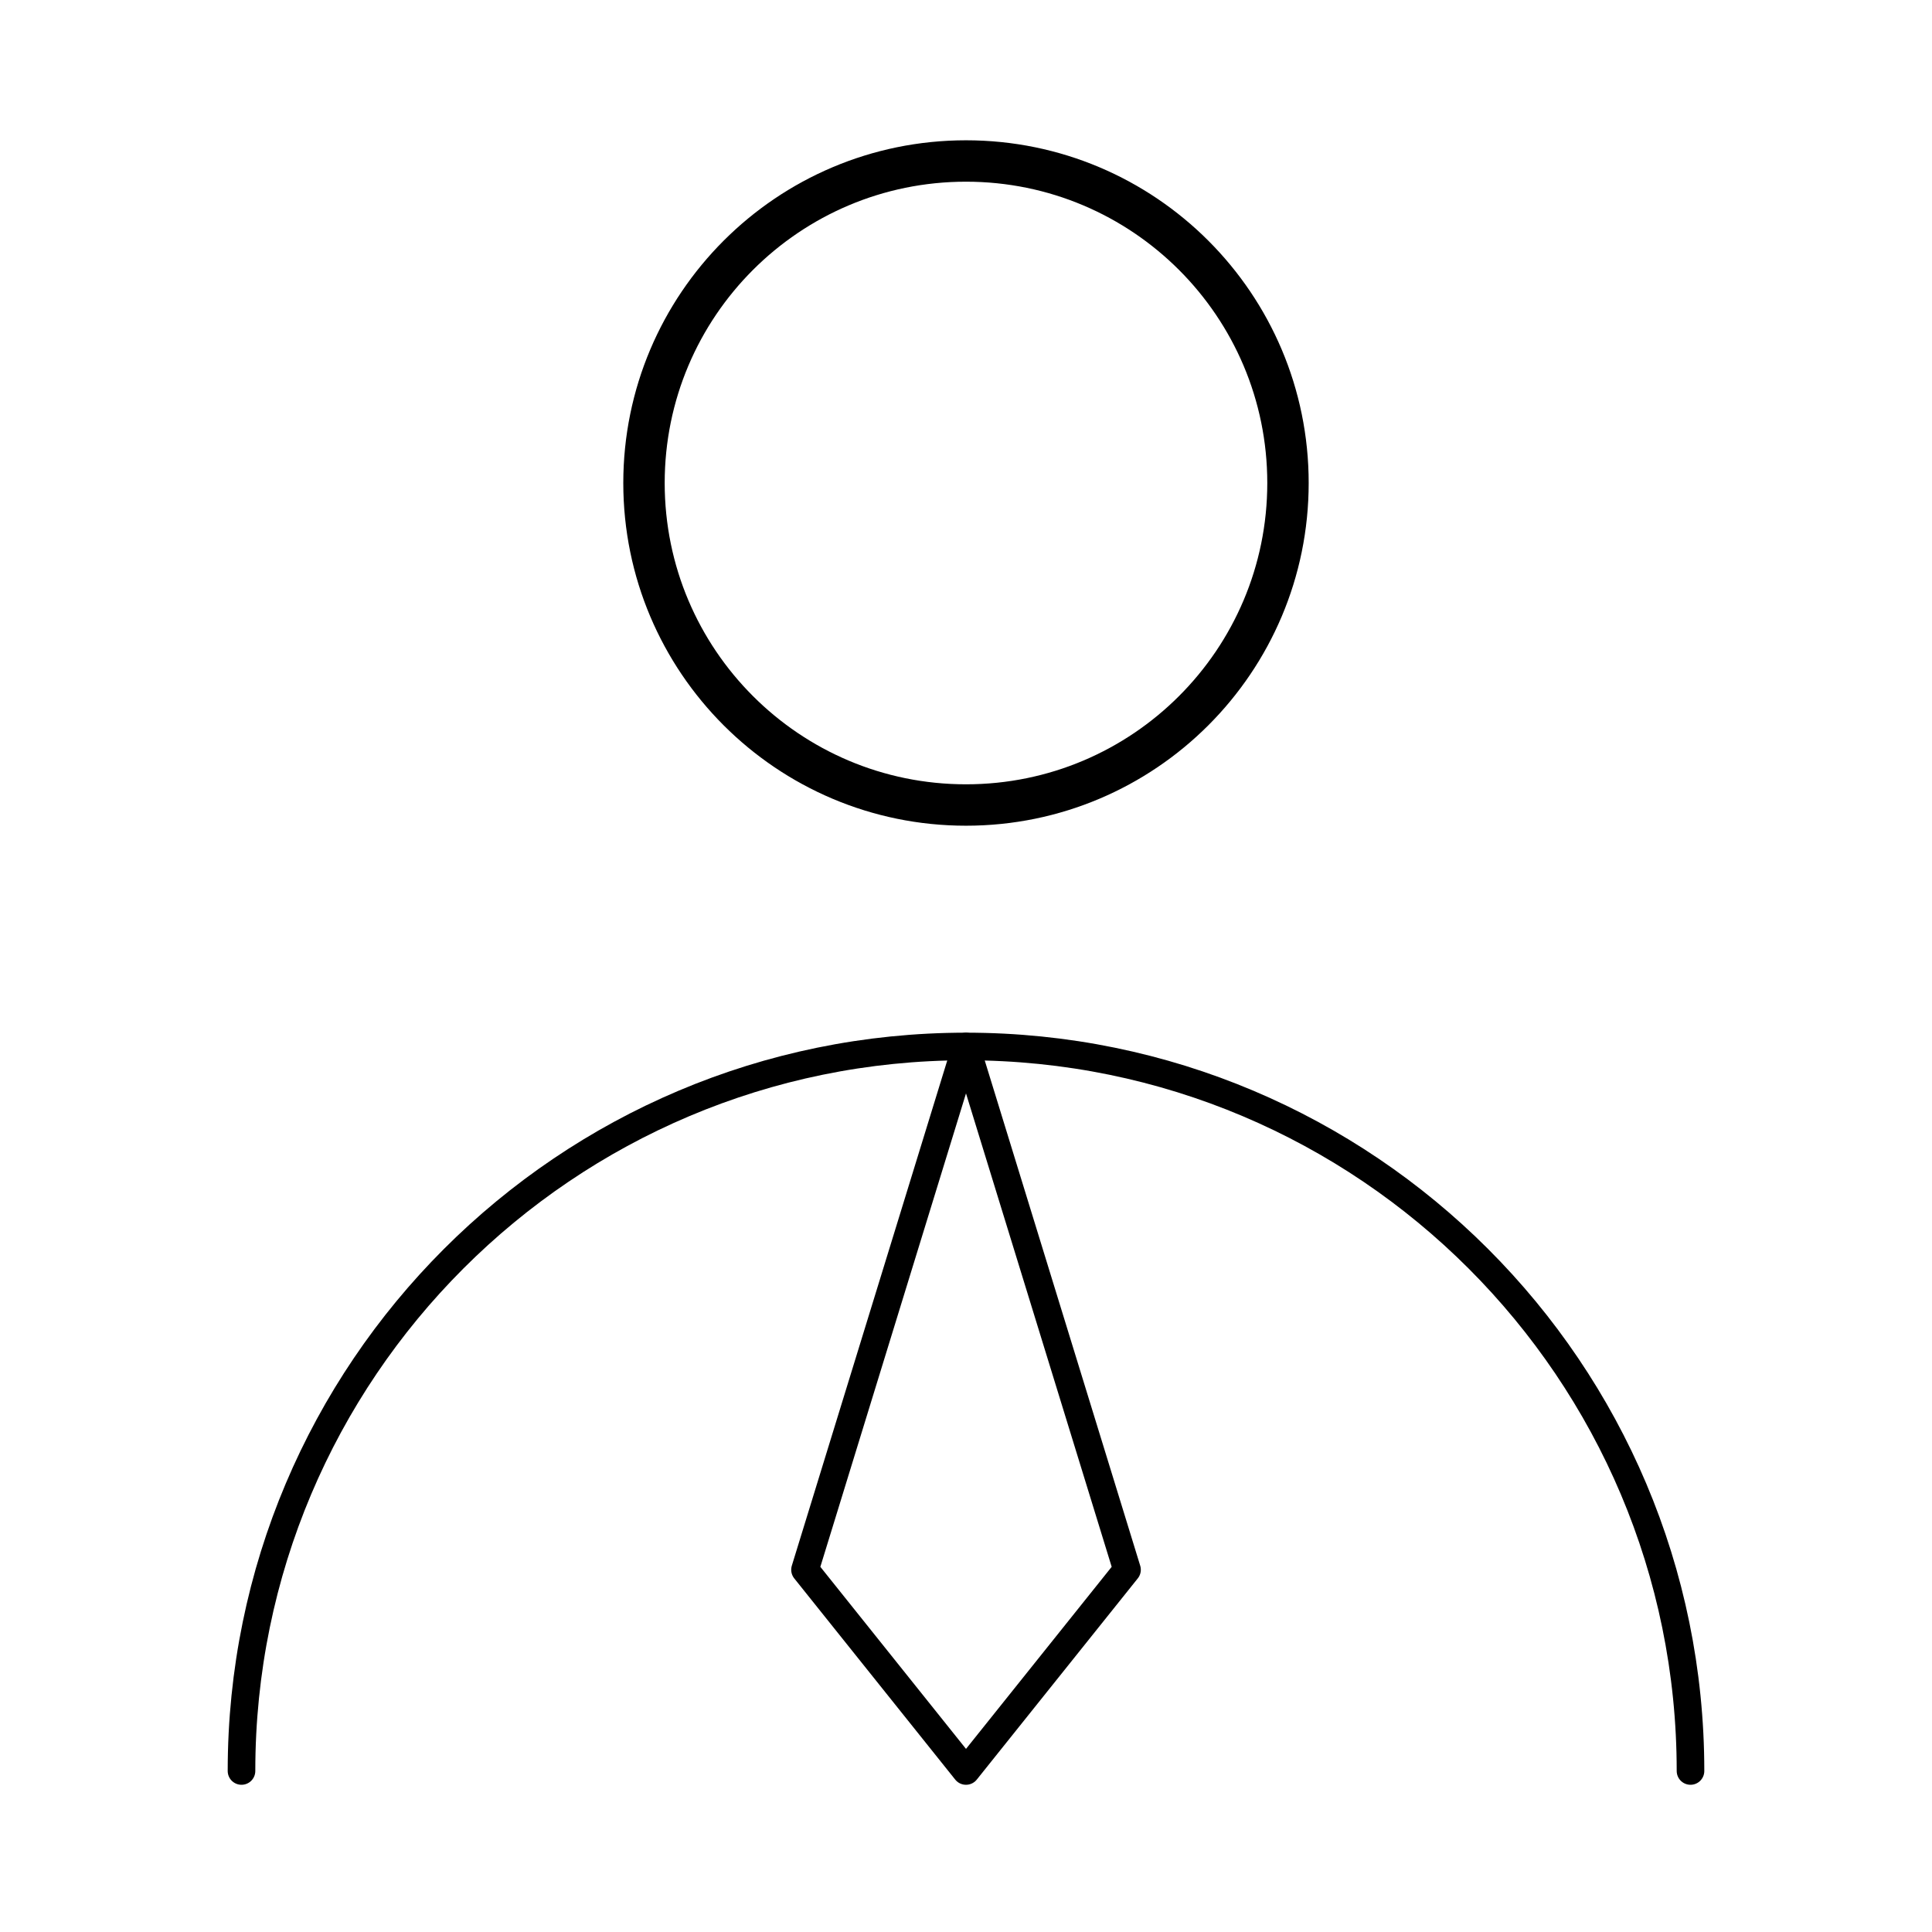
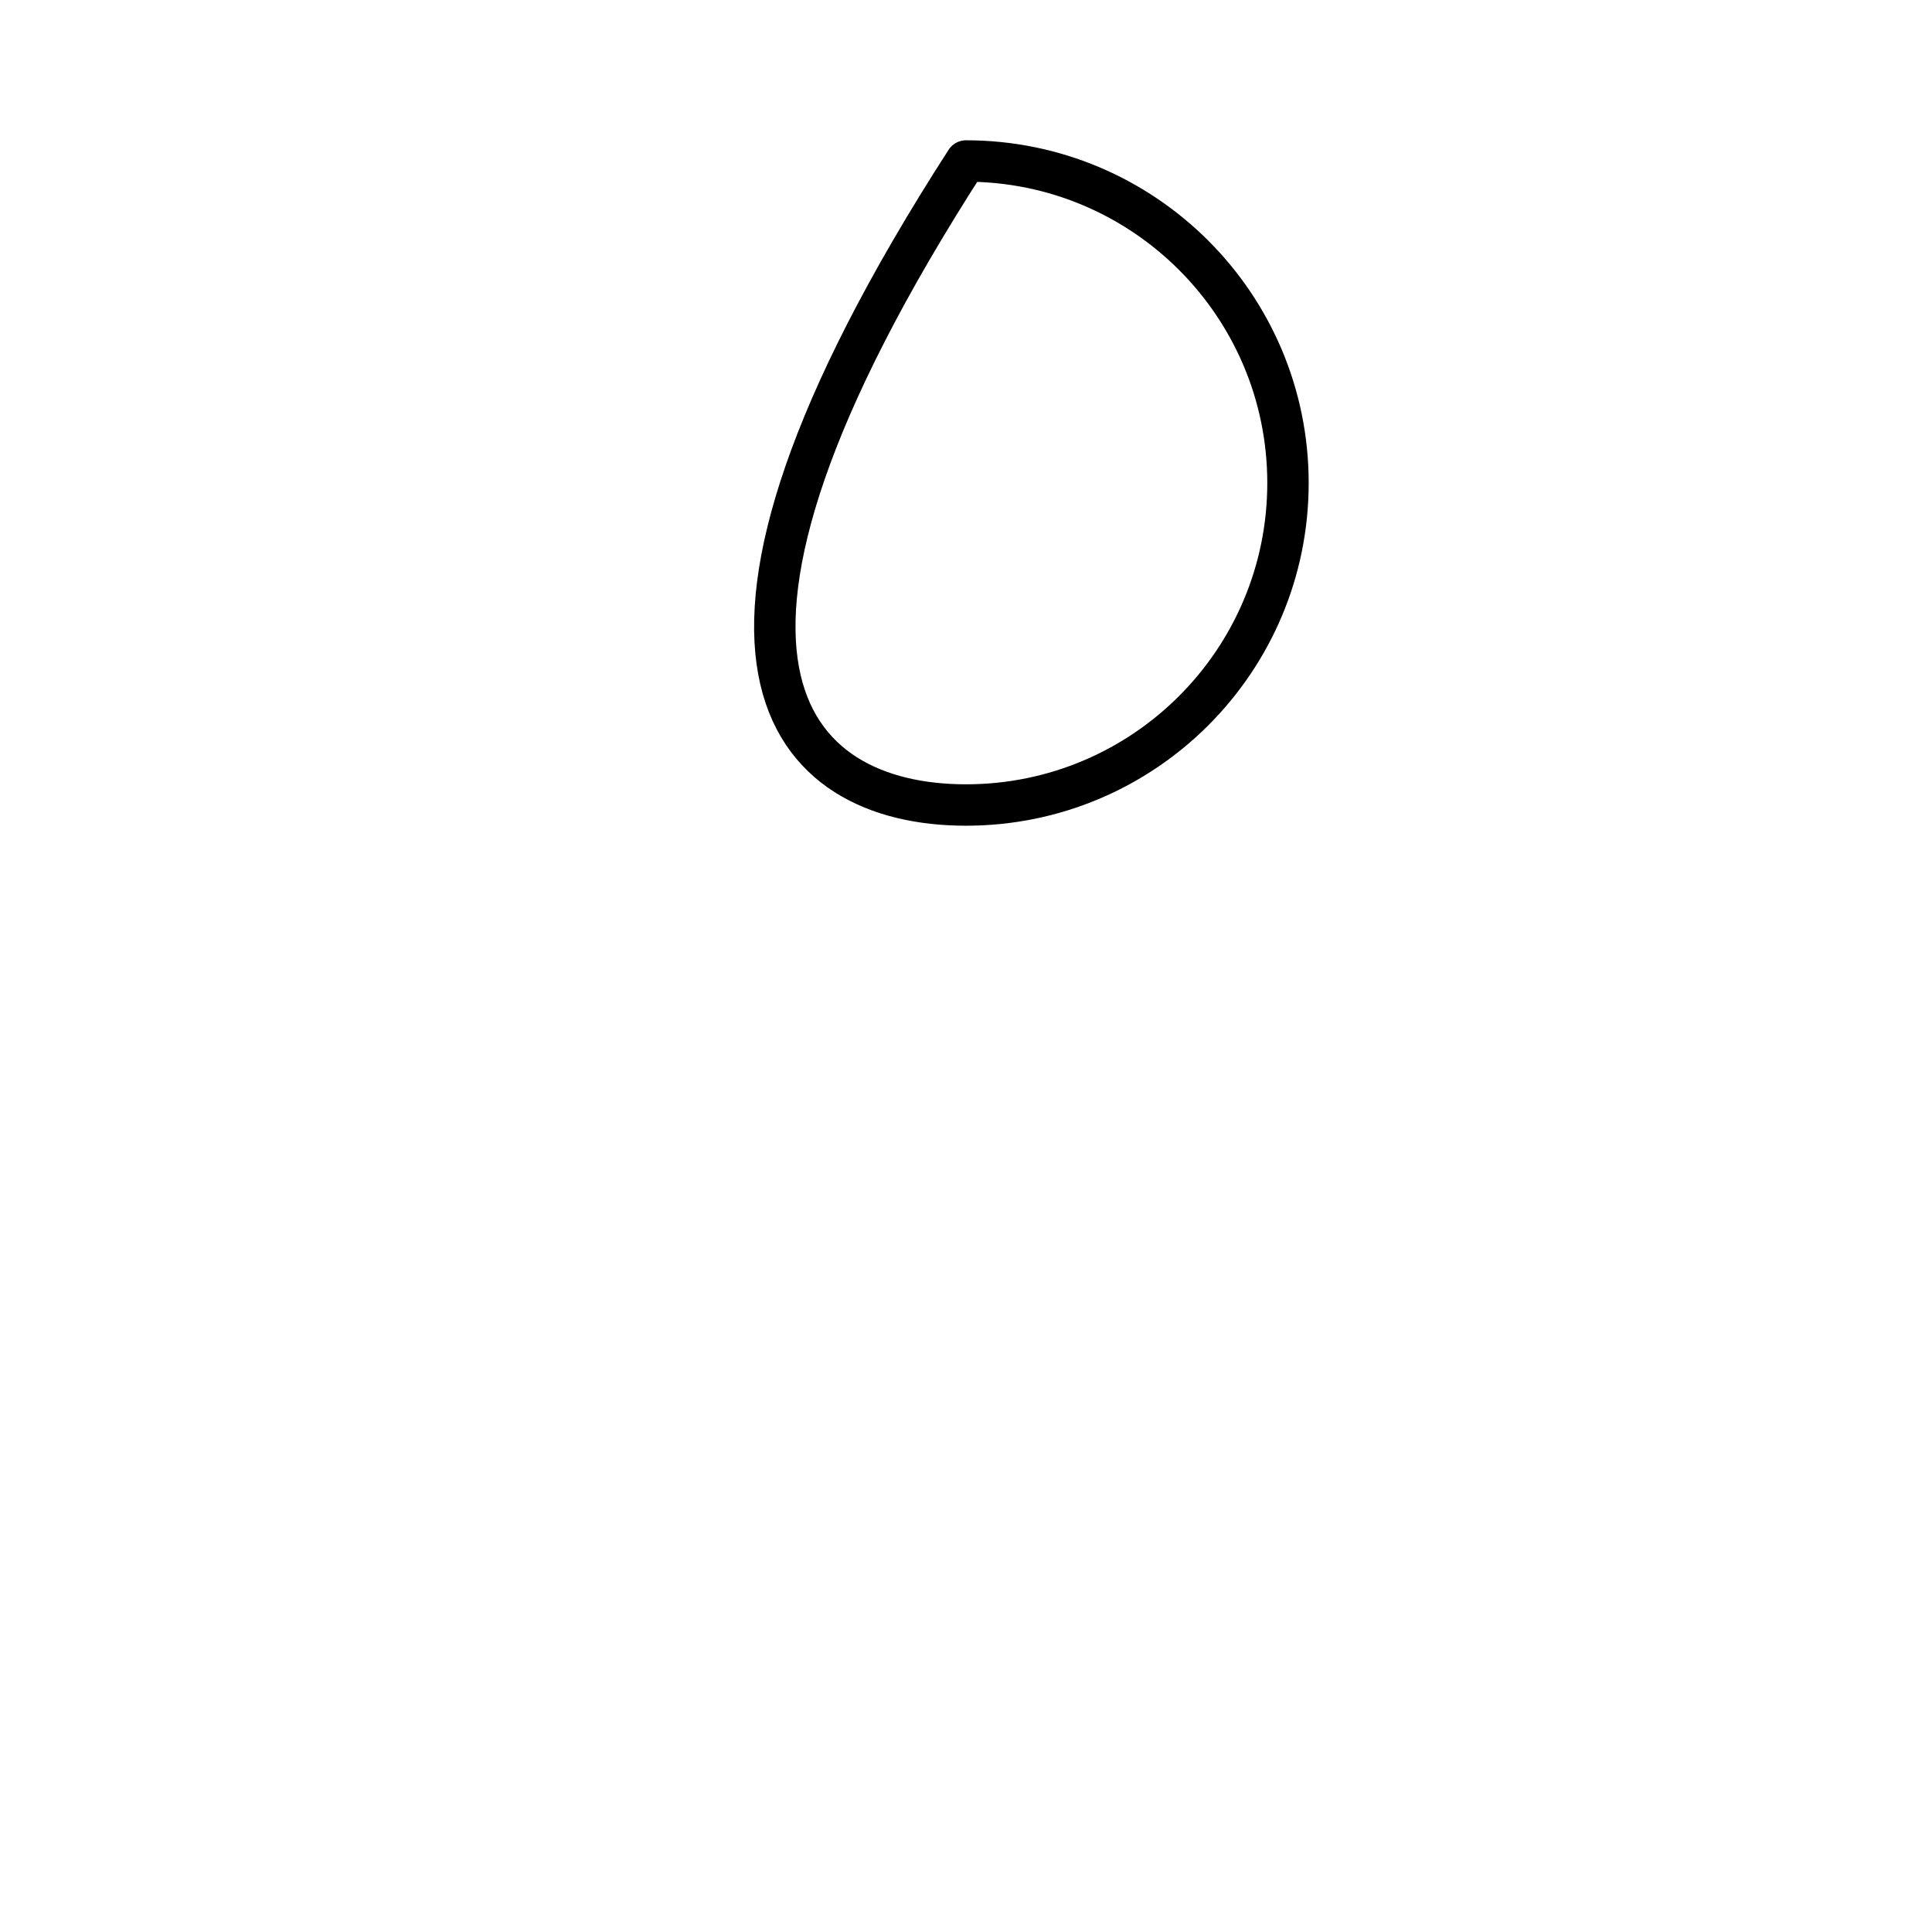
<svg xmlns="http://www.w3.org/2000/svg" width="70" height="70" viewBox="0 0 70 70" fill="none">
-   <path d="M35 29.167C41.443 29.167 46.666 23.943 46.666 17.5C46.666 11.057 41.443 5.833 35 5.833C28.556 5.833 23.333 11.057 23.333 17.5C23.333 23.943 28.556 29.167 35 29.167Z" stroke="black" stroke-width="1.5" stroke-linecap="round" stroke-linejoin="round" />
-   <path d="M61.25 64.166C61.25 49.669 49.497 37.916 35 37.916C20.503 37.916 8.75 49.669 8.75 64.166" stroke="black" stroke-linecap="round" stroke-linejoin="round" />
-   <path d="M35 64.166L40.834 56.875L35 37.916L29.167 56.875L35 64.166Z" stroke="black" stroke-linecap="round" stroke-linejoin="round" />
+   <path d="M35 29.167C41.443 29.167 46.666 23.943 46.666 17.5C46.666 11.057 41.443 5.833 35 5.833C23.333 23.943 28.556 29.167 35 29.167Z" stroke="black" stroke-width="1.5" stroke-linecap="round" stroke-linejoin="round" />
</svg>